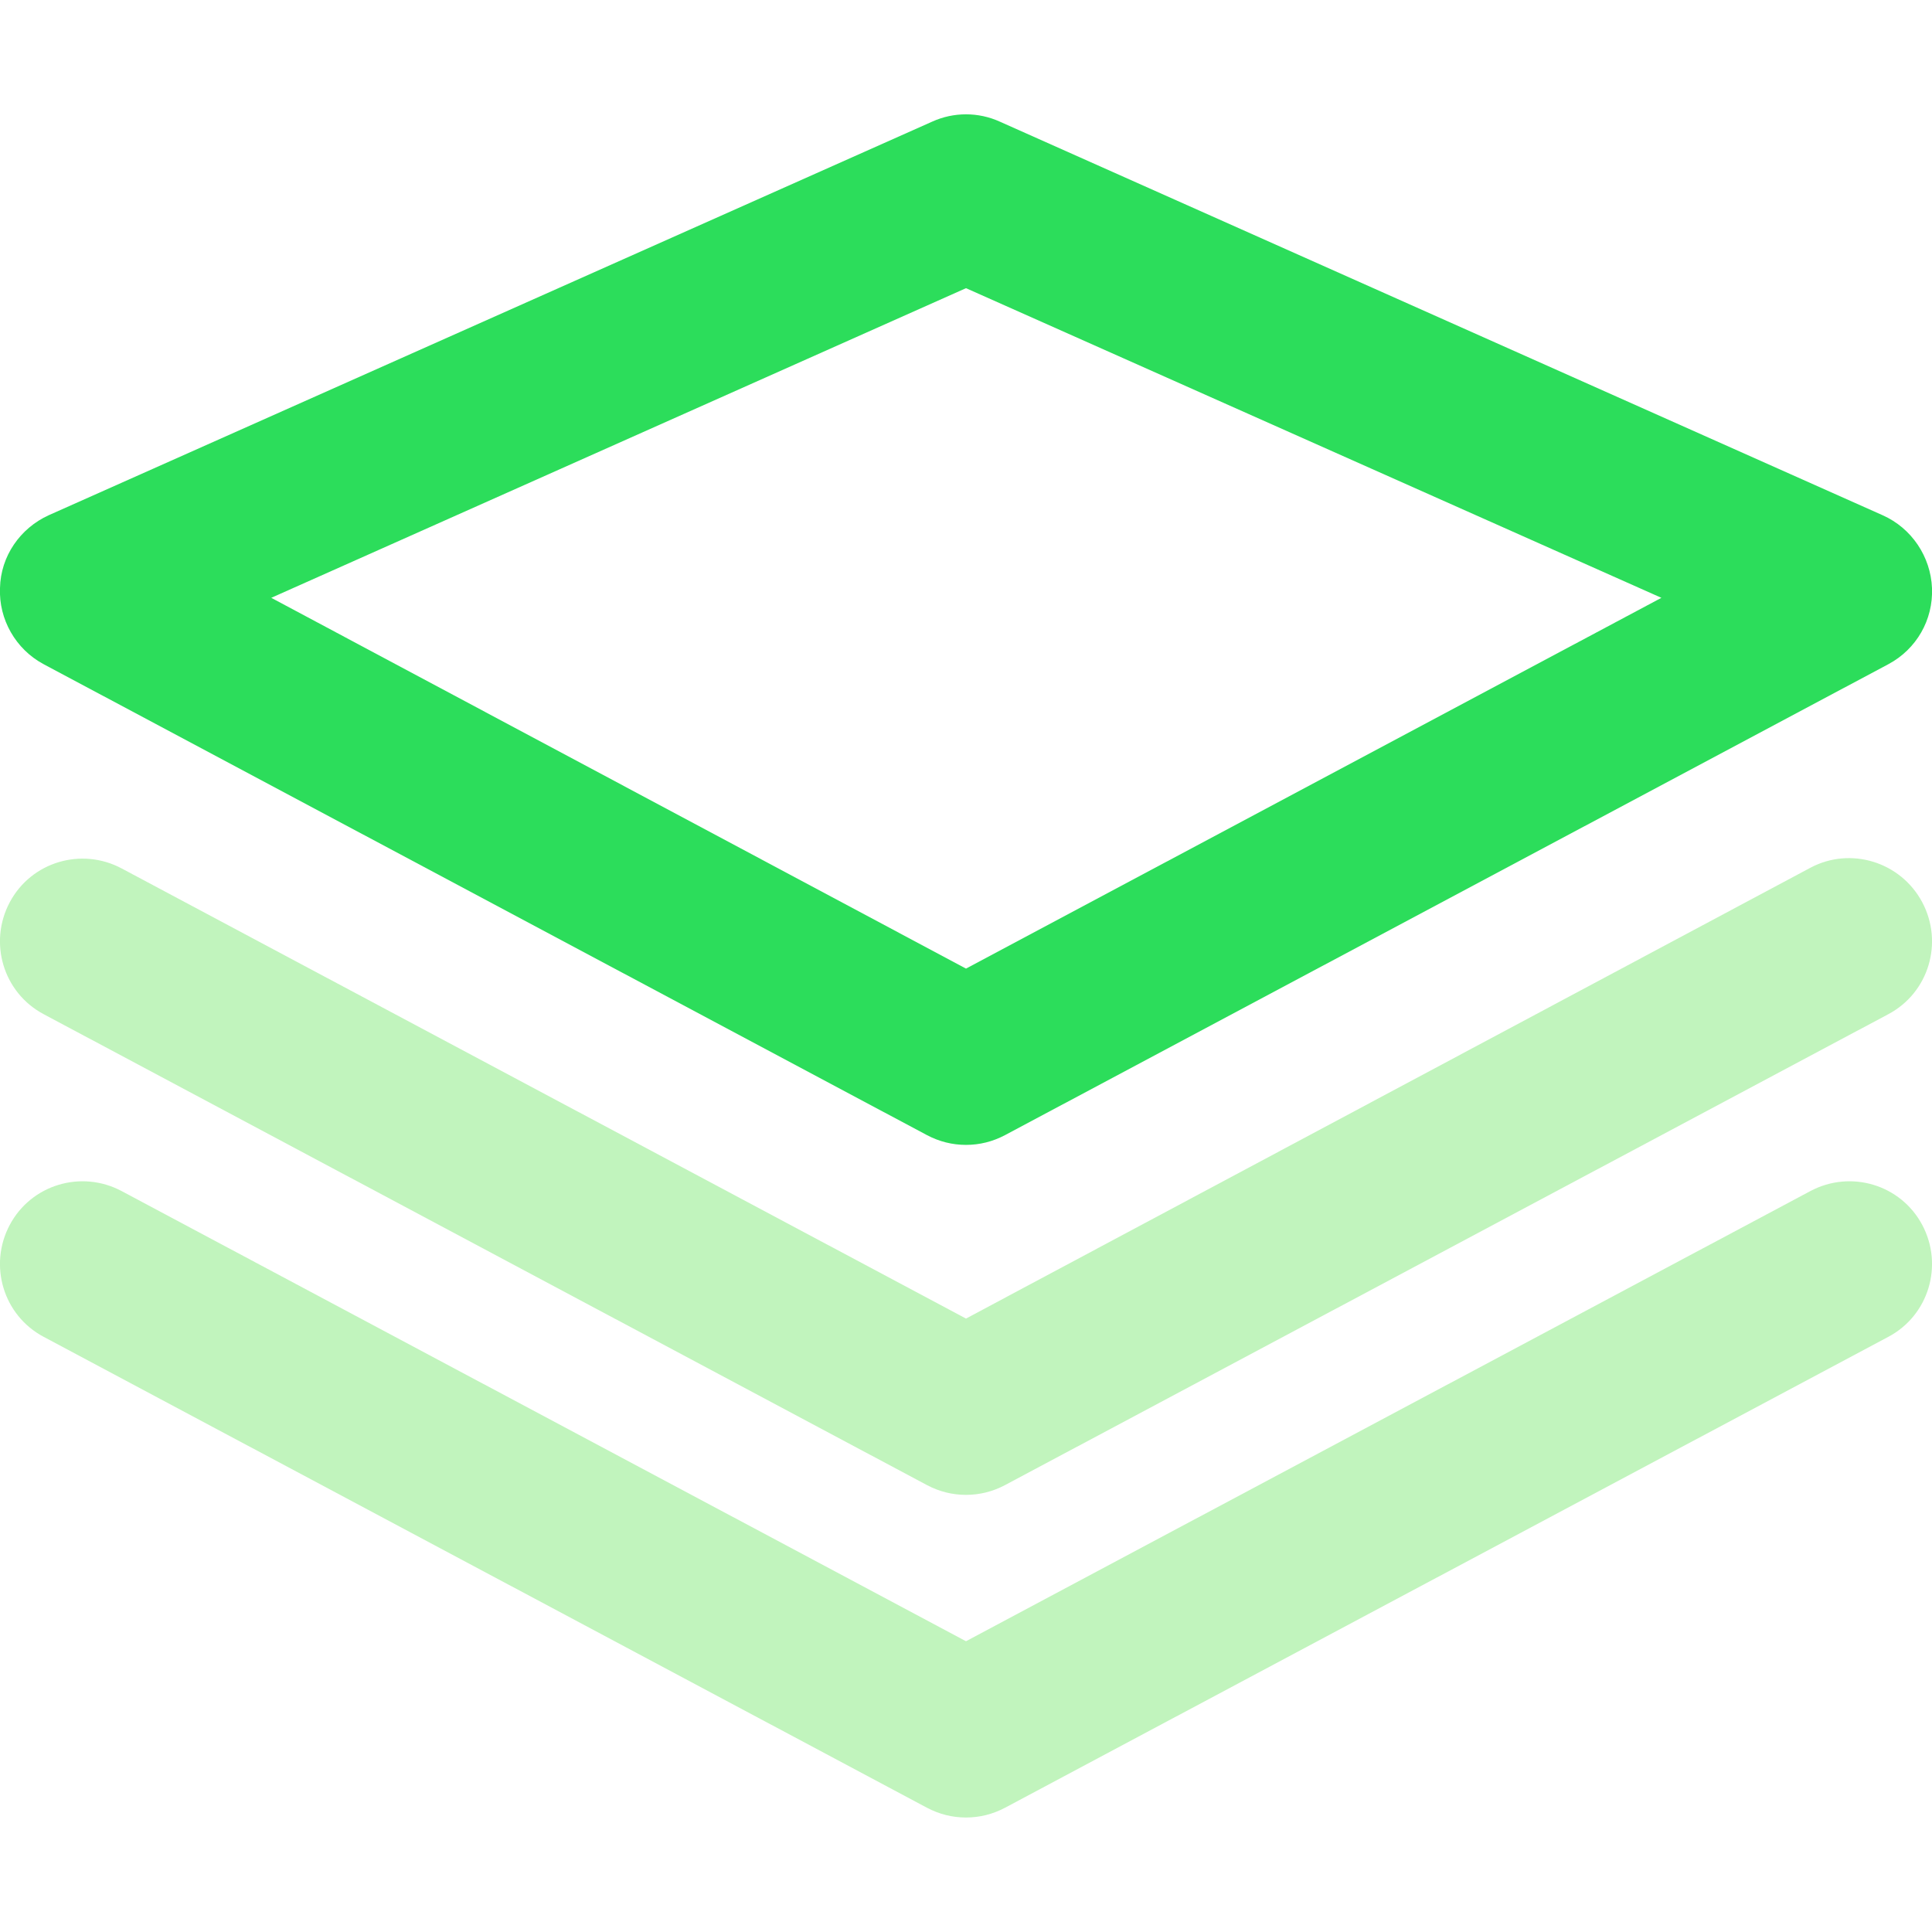
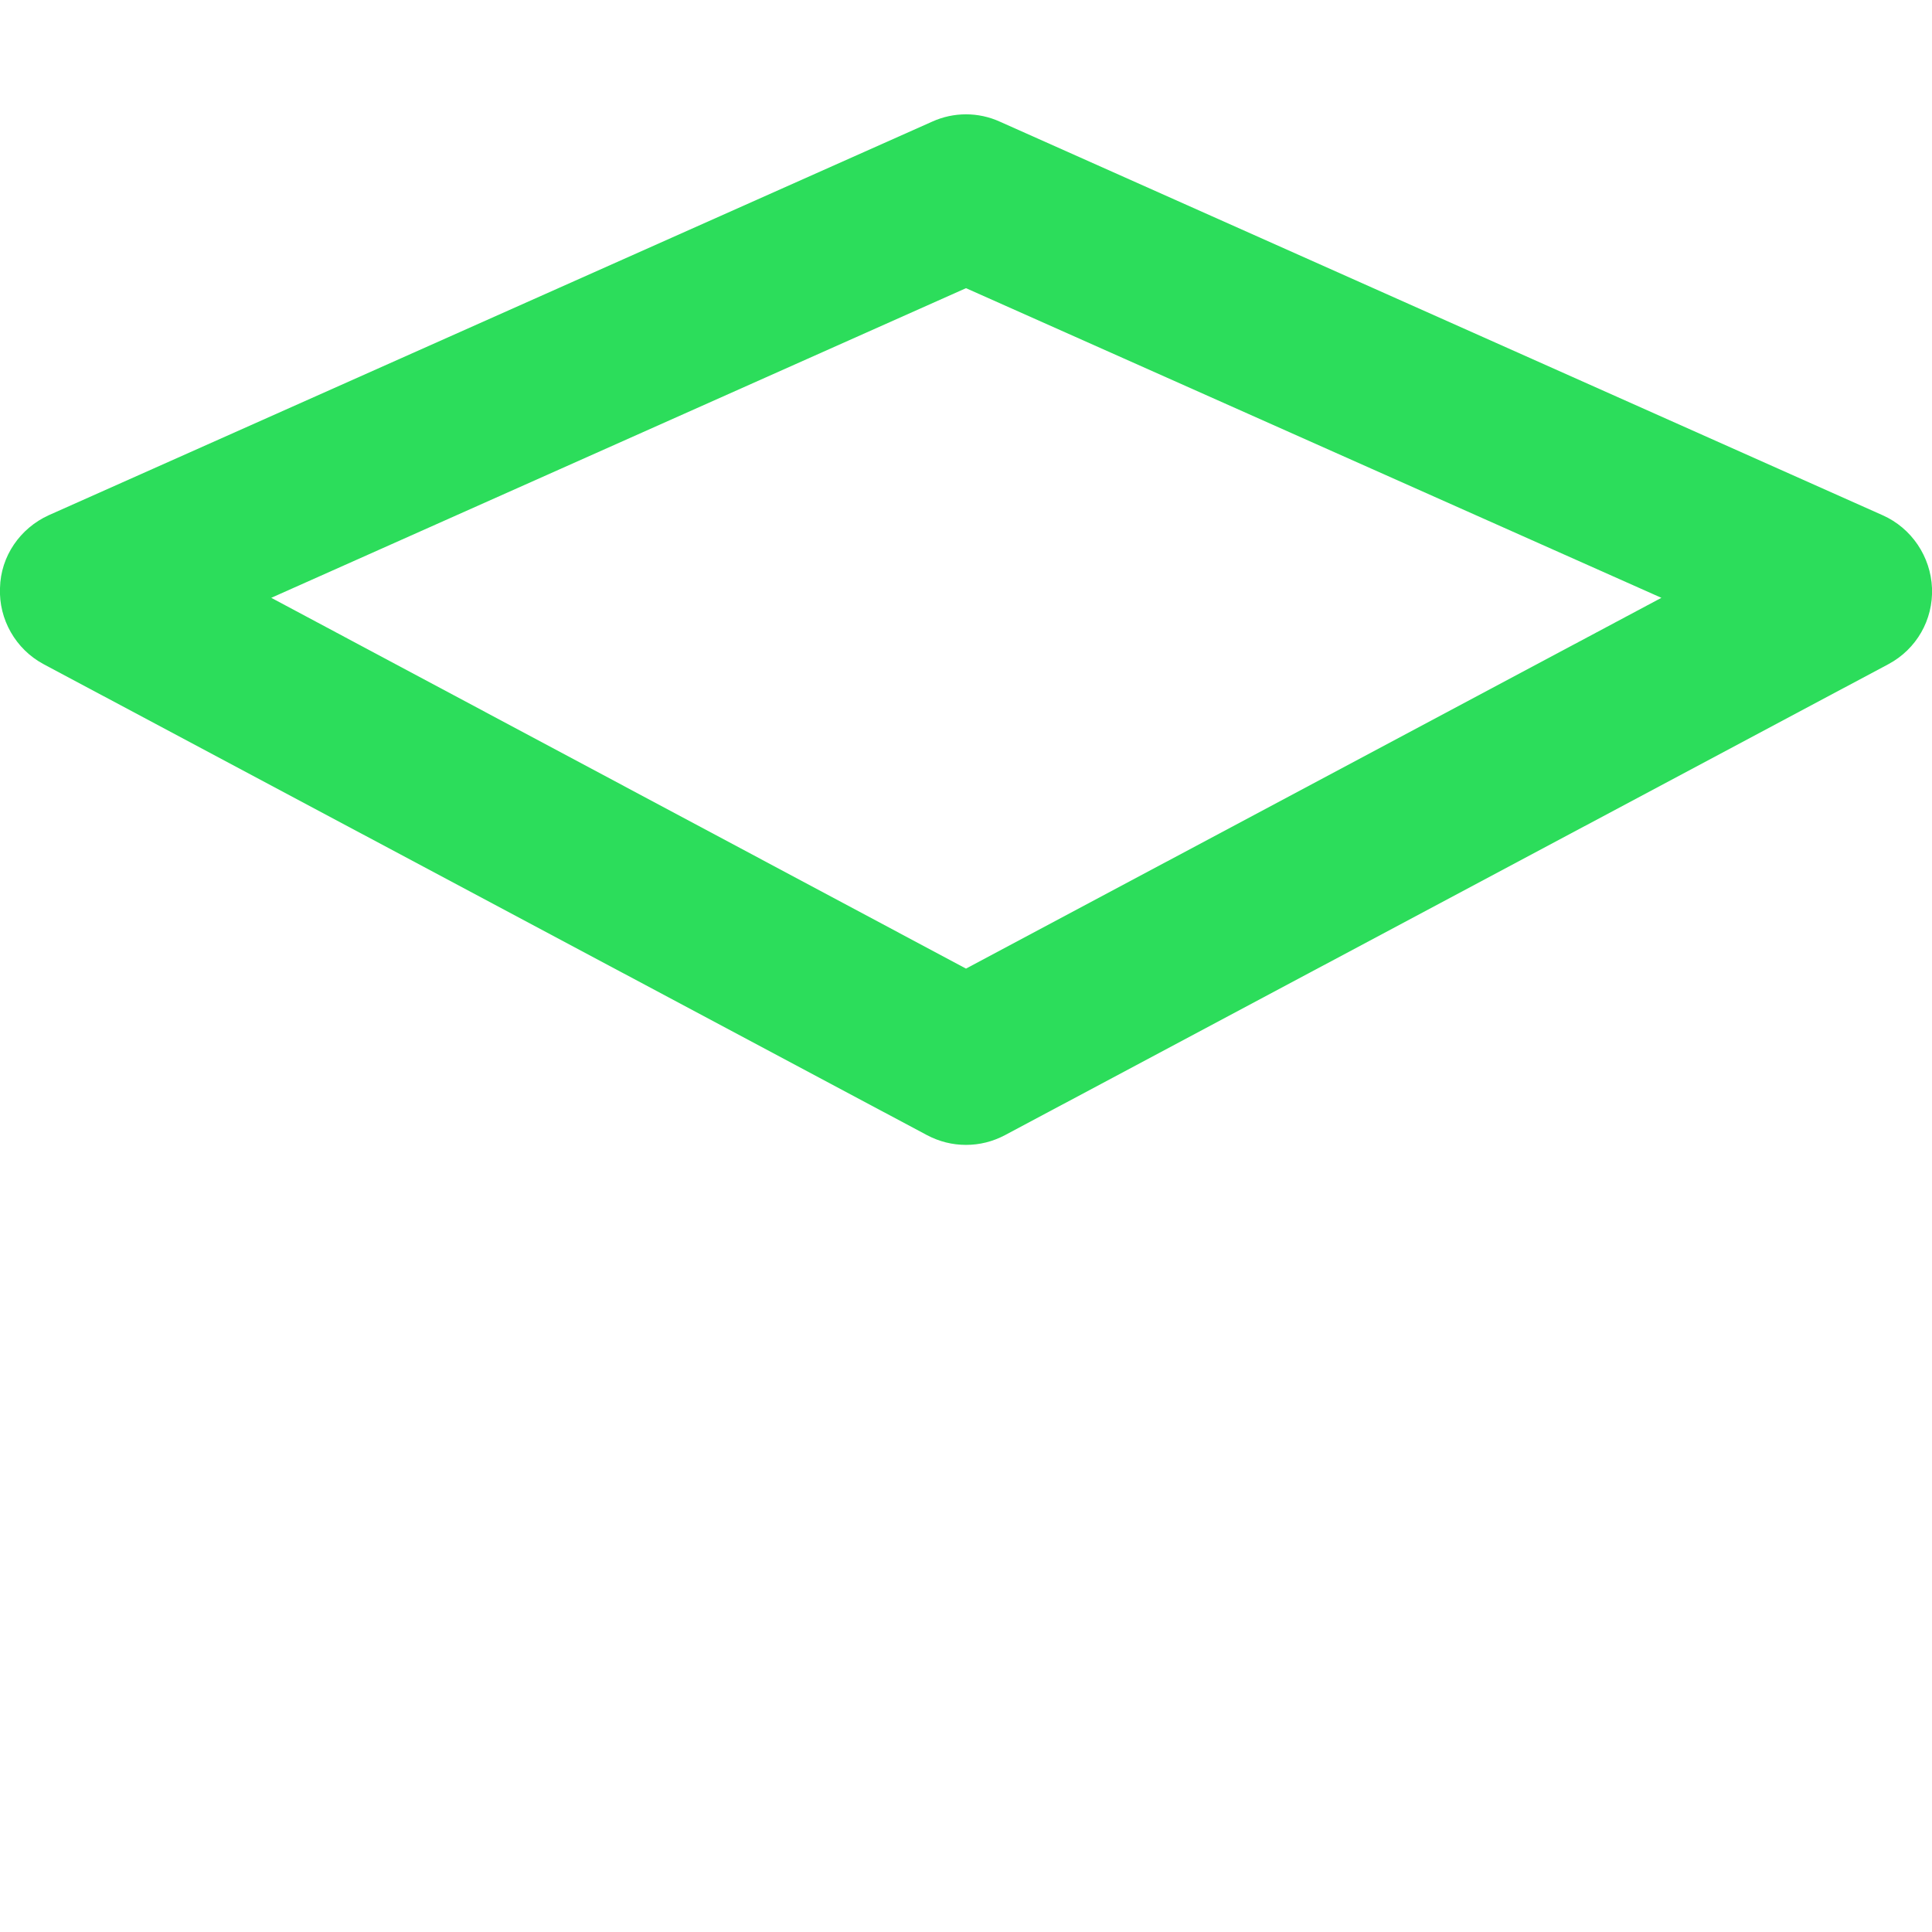
<svg xmlns="http://www.w3.org/2000/svg" version="1.1" id="Capa_1" x="0px" y="0px" viewBox="-157 248 297 297" style="enable-background:new -157 248 297 297;" xml:space="preserve">
  <style type="text/css">
	.st0{fill:#2CDD5B;}
	.st1{fill:#C1F4BD;}
</style>
  <path class="st0" d="M132.4,327.2L-3.3,266.7c-3.3-1.5-7.1-1.5-10.4,0l-135.8,60.5c-4.4,2-7.4,6.3-7.5,11.2  c-0.2,4.8,2.4,9.4,6.7,11.7l135.8,72.4c1.9,1,3.9,1.5,6,1.5c2.1,0,4.1-0.5,6-1.5l135.8-72.4c4.3-2.3,6.9-6.8,6.7-11.7  C139.8,333.6,136.9,329.2,132.4,327.2z M-8.5,396.9l-106.8-57l106.8-47.6l106.9,47.6L-8.5,396.9z" />
-   <path class="st1" d="M121.3,381.4L-8.5,450.7l-129.8-69.2c-6.2-3.3-13.9-1-17.2,5.2c-3.3,6.2-1,13.9,5.2,17.2l135.8,72.4  c1.9,1,3.9,1.5,6,1.5c2.1,0,4.1-0.5,6-1.5l135.8-72.4c6.2-3.3,8.5-11,5.2-17.2C135.2,380.5,127.5,378.1,121.3,381.4z" />
-   <path class="st1" d="M121.3,431.1L-8.5,500.3l-129.8-69.2c-6.2-3.3-13.9-1-17.2,5.2c-3.3,6.2-1,13.9,5.2,17.2l135.8,72.4  c1.9,1,3.9,1.5,6,1.5c2.1,0,4.1-0.5,6-1.5l135.8-72.4c6.2-3.3,8.5-11,5.2-17.2C135.2,430.1,127.5,427.8,121.3,431.1z" />
</svg>